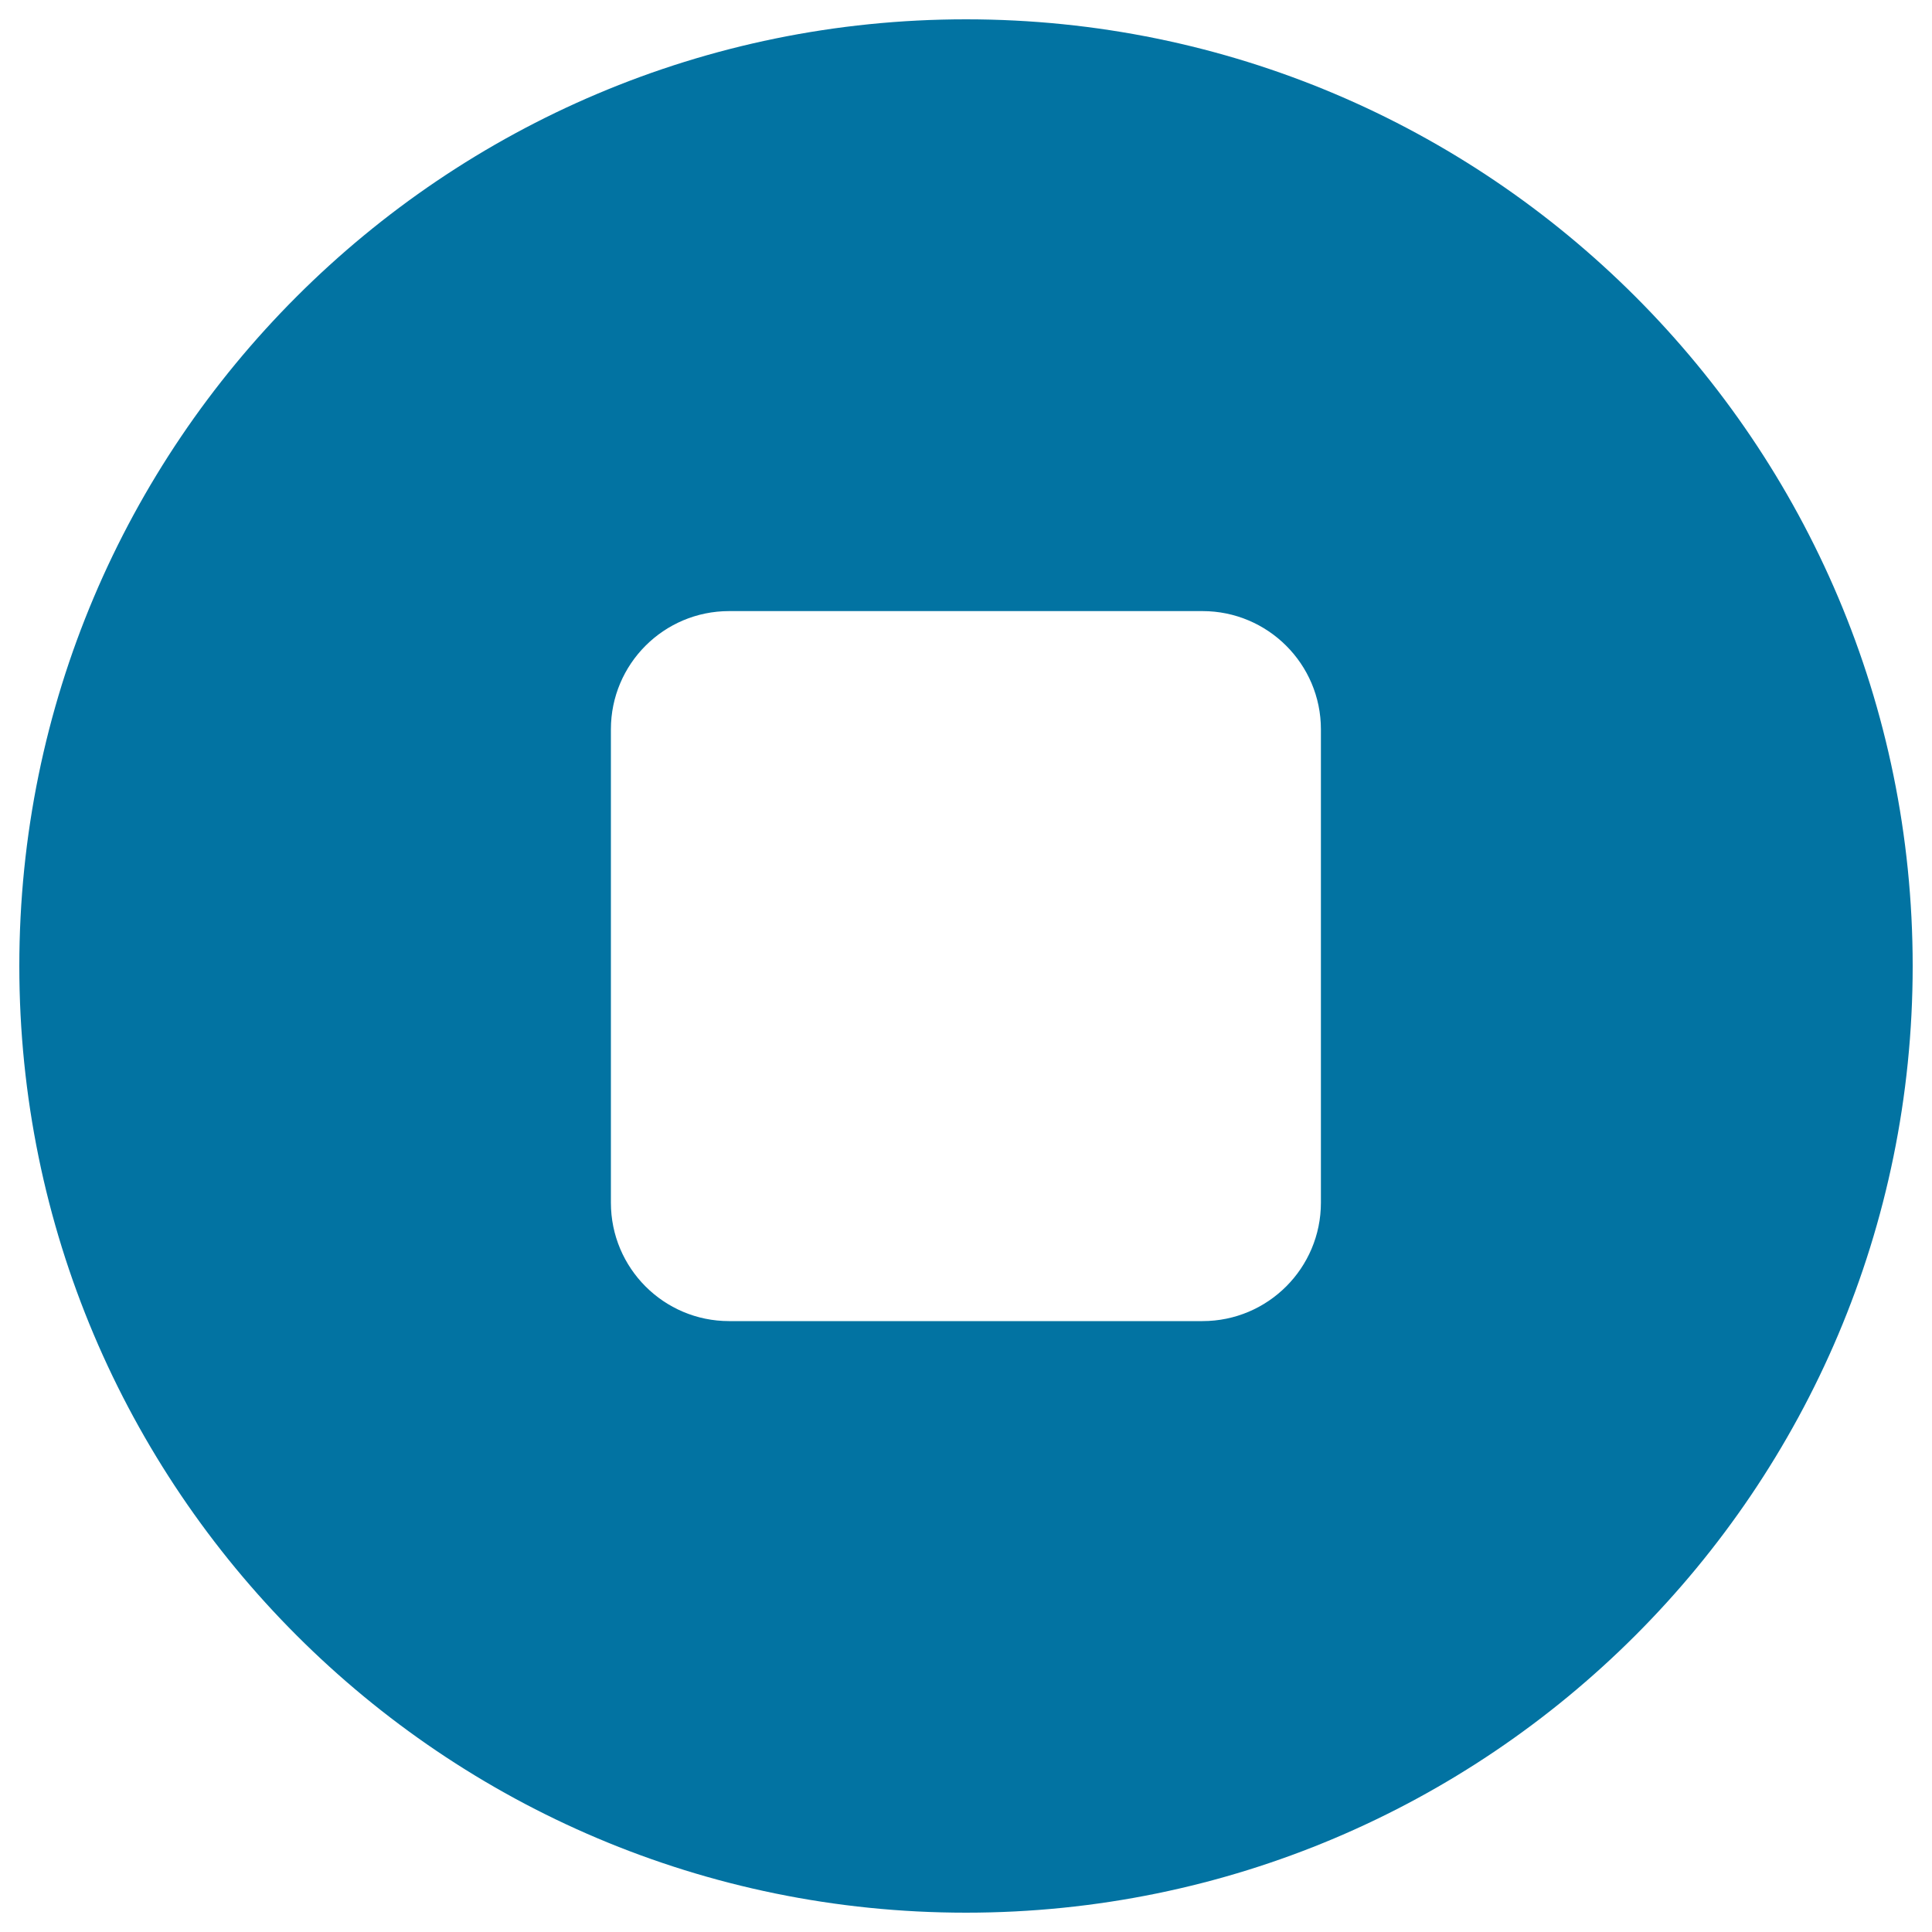
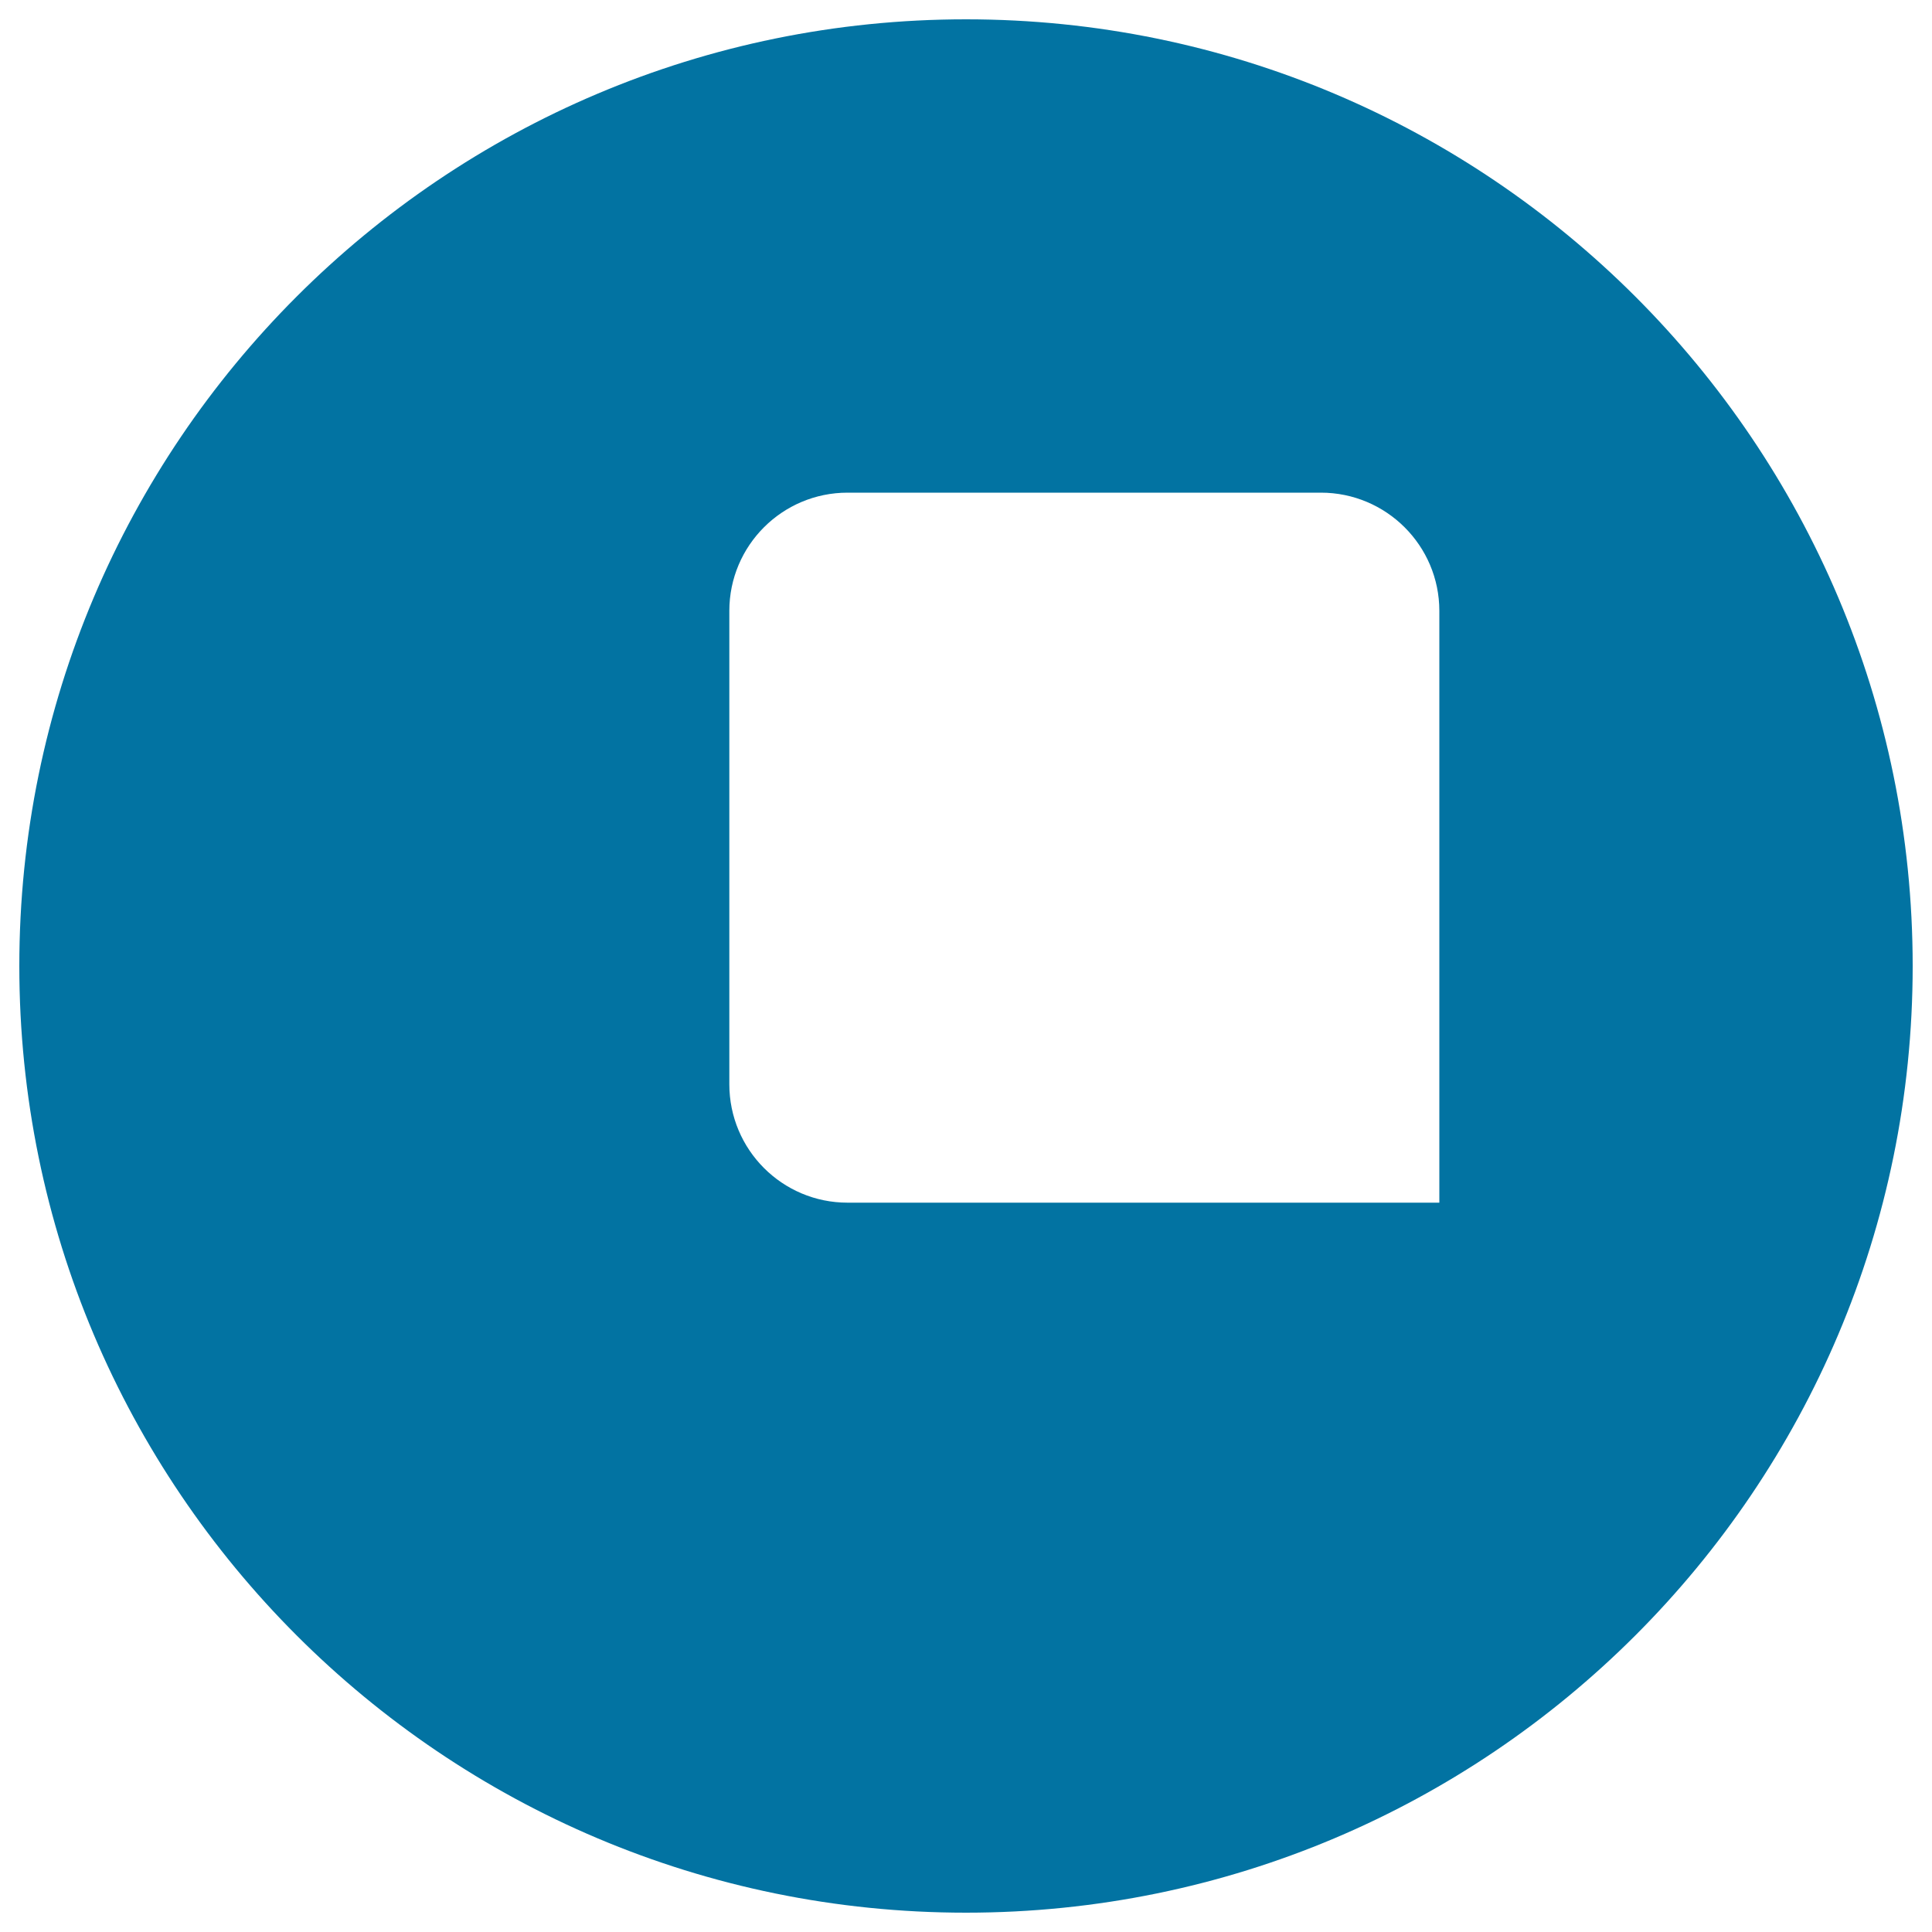
<svg xmlns="http://www.w3.org/2000/svg" viewBox="0 0 1000 1000" style="fill:#0273a2">
  <title>Stop Button SVG icon</title>
  <g>
    <g>
      <g>
-         <path d="M500,10C229.4,10,10,229.4,10,500s219.4,490,490,490s490-219.4,490-490S770.6,10,500,10z M683.7,622.5c0,33.8-27.4,61.3-61.3,61.3h-245c-33.8,0-61.2-27.4-61.2-61.3v-245c0-33.8,27.4-61.2,61.2-61.2h245c33.8,0,61.3,27.4,61.3,61.2V622.5z" />
+         <path d="M500,10C229.4,10,10,229.4,10,500s219.4,490,490,490s490-219.4,490-490S770.6,10,500,10z M683.7,622.5h-245c-33.8,0-61.2-27.4-61.2-61.3v-245c0-33.8,27.4-61.2,61.2-61.2h245c33.8,0,61.3,27.4,61.3,61.2V622.5z" />
      </g>
    </g>
  </g>
</svg>